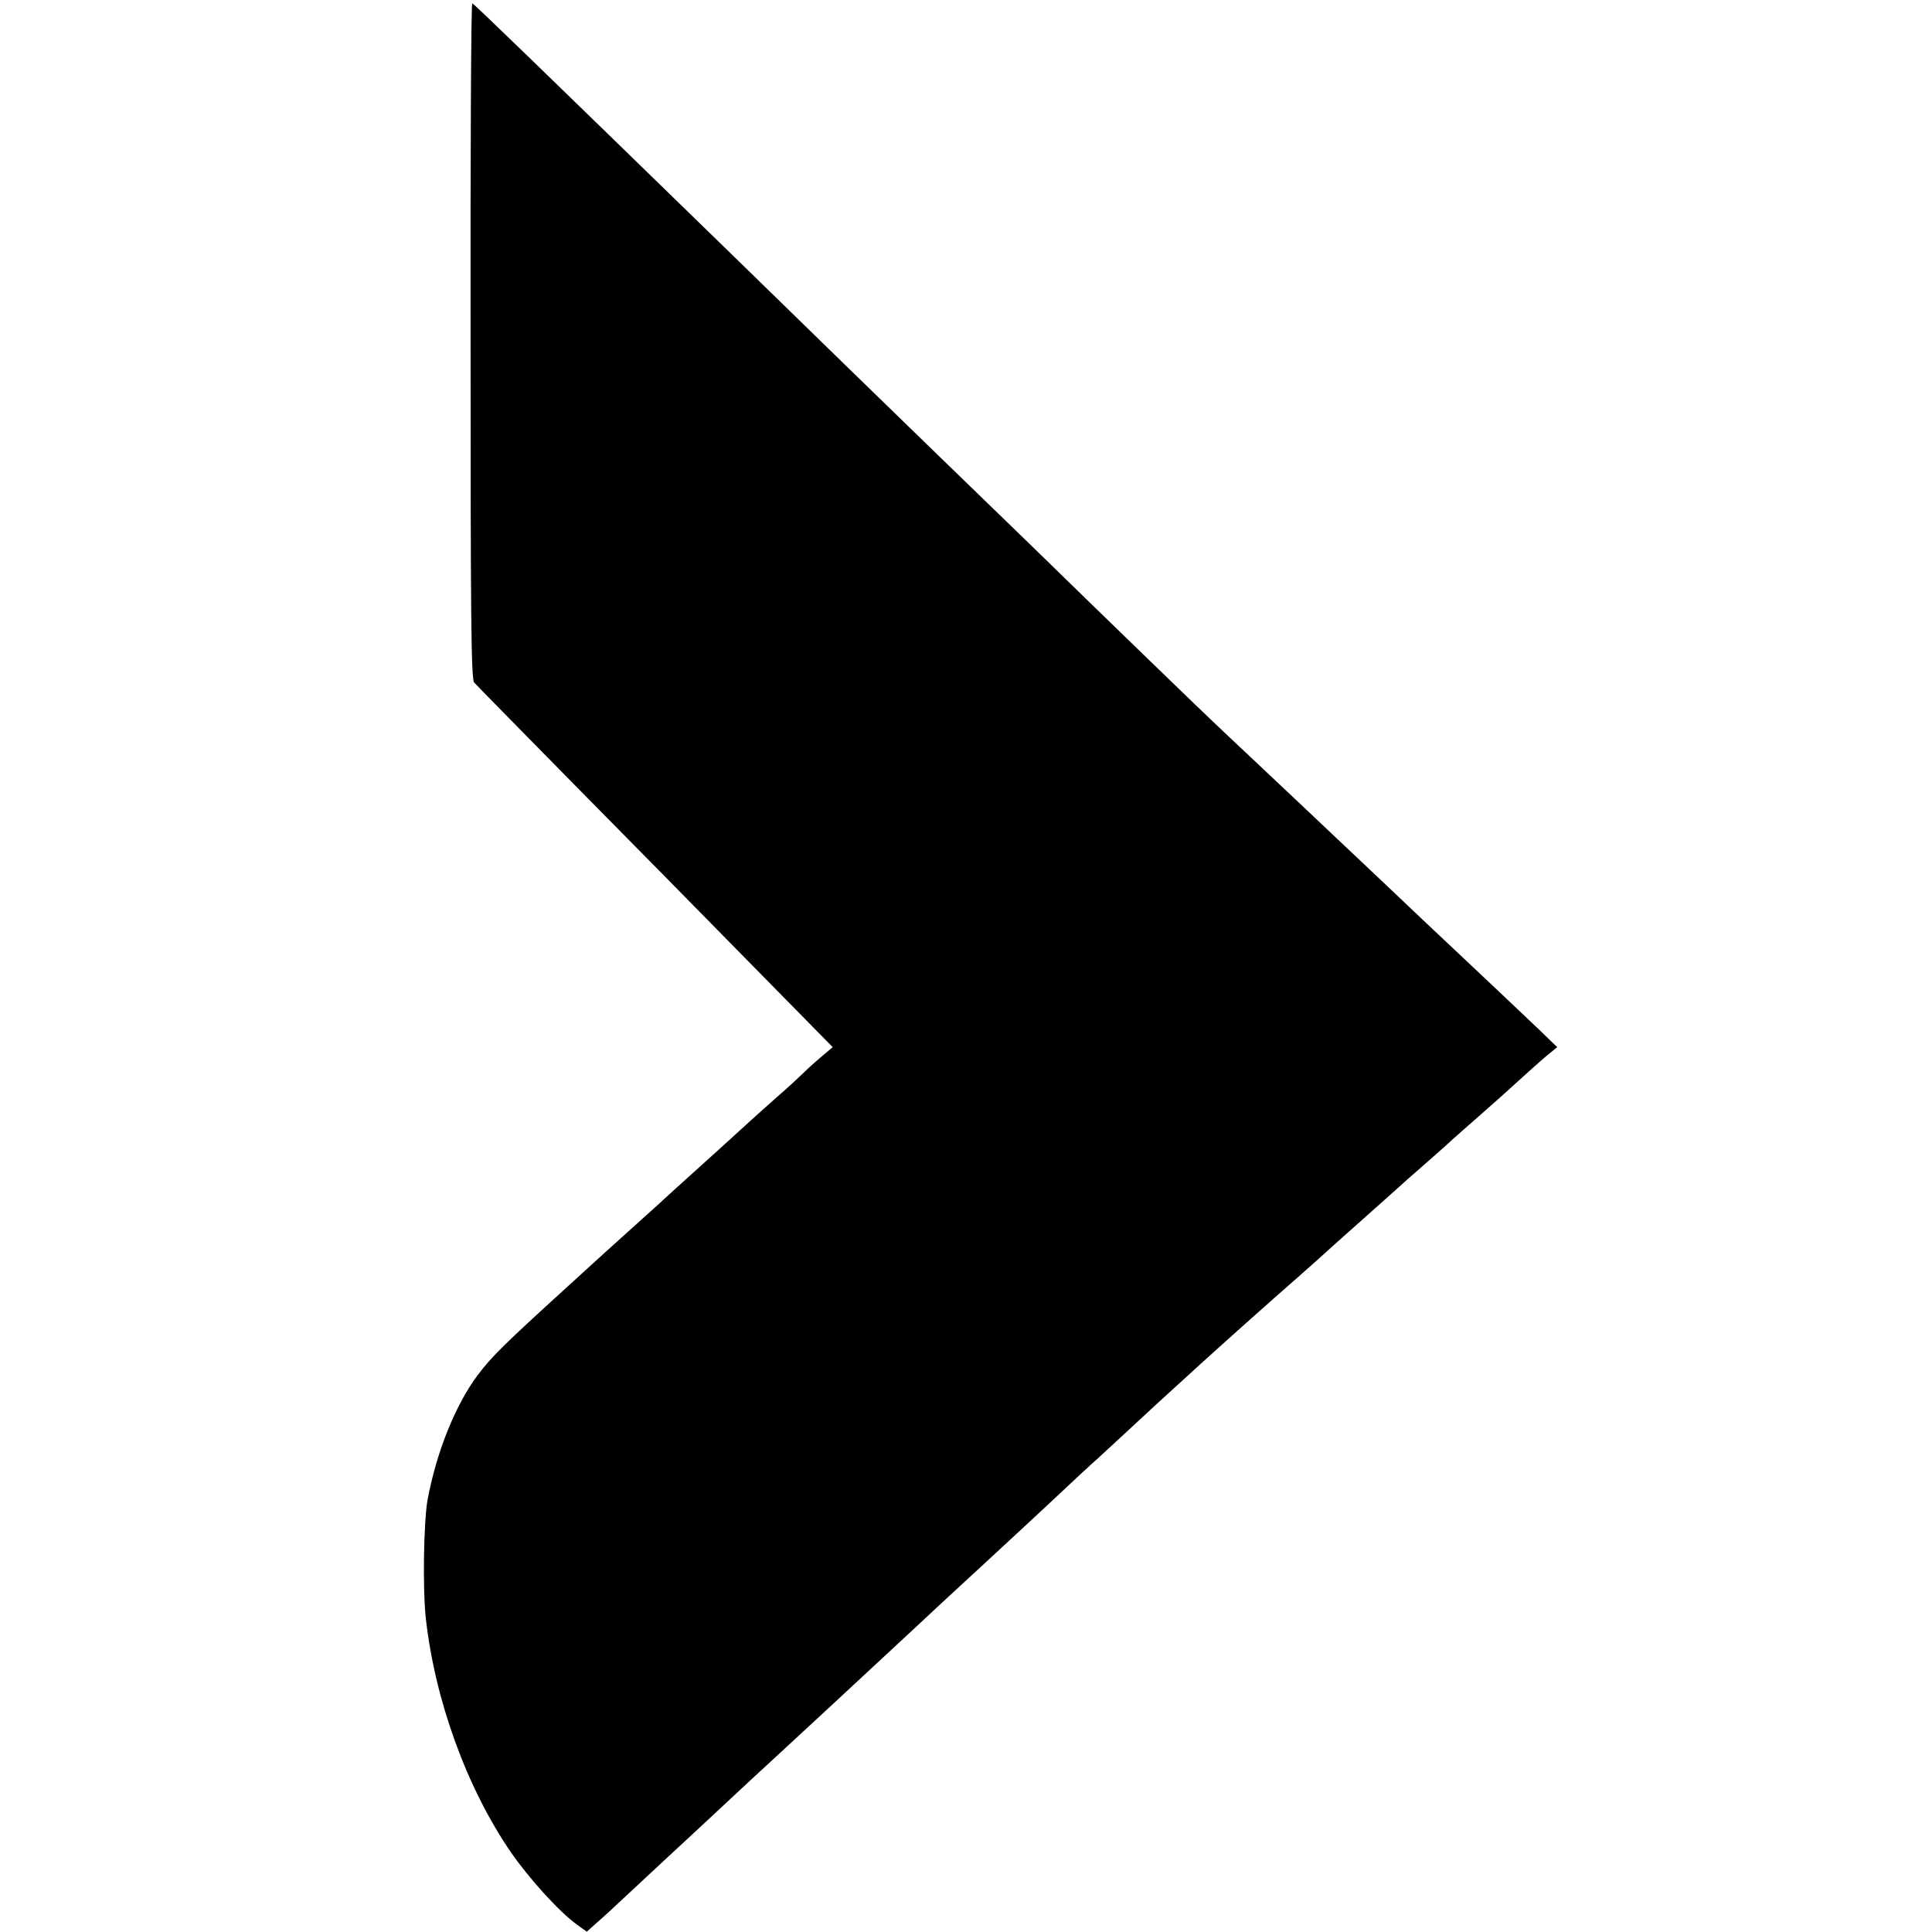
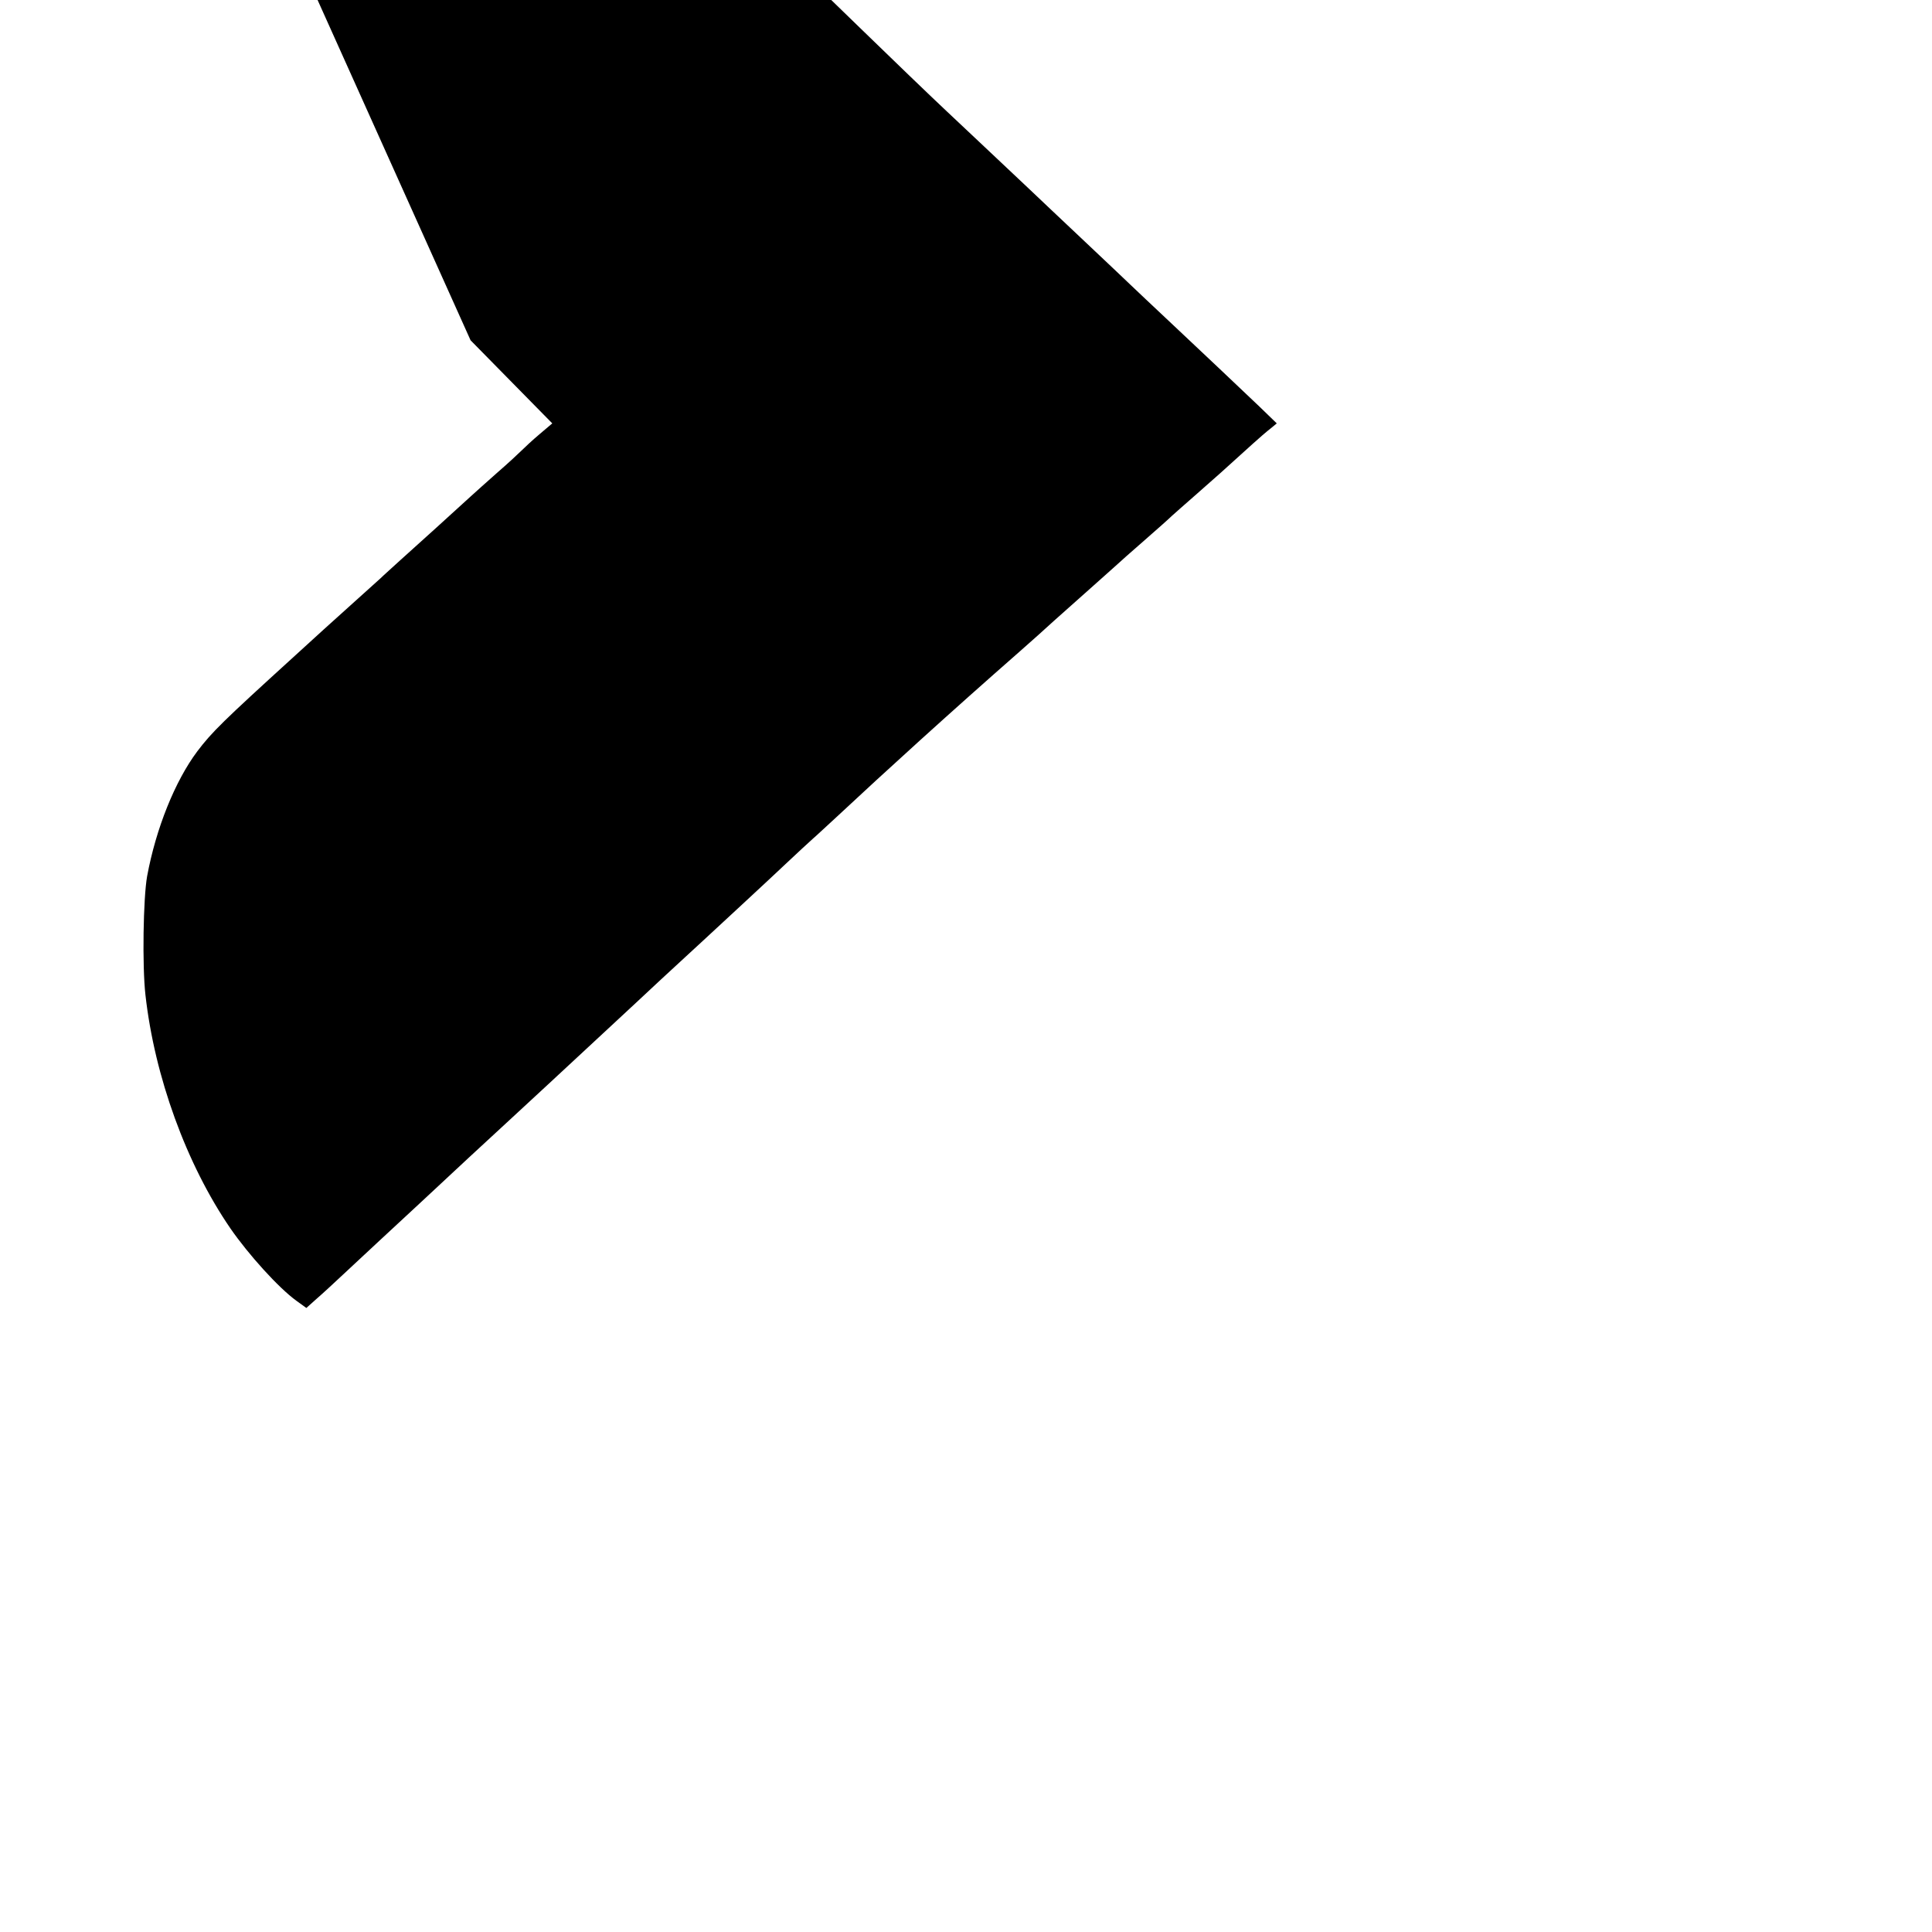
<svg xmlns="http://www.w3.org/2000/svg" version="1.0" width="700pt" height="700pt" viewBox="0 0 700 700" preserveAspectRatio="xMidYMid meet">
  <g transform="translate(0,700) scale(0.1,-0.1)" fill="#000000" stroke="none">
-     <path d="M1705 5767 c0 -1003 2 -1227 13 -1240 8 -9 170 -174 360 -367 191 -193 480 -487 643 -653 l296 -301 -46 -39 c-25 -21 -55 -49 -67 -61 -11 -11 -51 -48 -88 -80 -37 -33 -80 -71 -95 -85 -47 -43 -201 -183 -255 -231 -27 -25 -60 -54 -71 -65 -12 -11 -62 -56 -111 -100 -103 -93 -86 -77 -204 -185 -255 -232 -296 -272 -349 -342 -81 -108 -150 -280 -182 -453 -14 -79 -18 -324 -6 -430 33 -295 148 -613 308 -846 65 -94 174 -215 239 -262 l36 -26 38 34 c21 18 64 58 95 87 31 29 90 84 131 122 41 38 109 101 151 140 80 75 274 255 318 295 14 13 80 74 146 135 109 101 224 208 265 246 9 8 74 69 145 135 72 66 135 125 141 130 40 37 251 232 310 288 40 38 83 77 95 88 13 11 50 46 84 77 180 168 413 380 665 601 41 36 97 86 124 111 62 55 57 51 146 130 40 36 78 70 84 75 6 6 49 44 96 85 47 41 92 81 101 90 9 8 47 42 85 75 64 56 108 95 209 187 22 20 51 45 64 55 l23 19 -63 61 c-107 102 -171 162 -310 293 -73 69 -145 136 -159 150 -14 14 -91 86 -169 160 -79 74 -169 160 -201 190 -32 30 -118 111 -191 180 -73 69 -145 136 -159 150 -24 22 -425 410 -650 630 -49 47 -208 202 -356 345 -304 295 -315 306 -715 696 -742 722 -950 924 -958 927 -4 1 -7 -548 -6 -1221z" />
+     <path d="M1705 5767 l296 -301 -46 -39 c-25 -21 -55 -49 -67 -61 -11 -11 -51 -48 -88 -80 -37 -33 -80 -71 -95 -85 -47 -43 -201 -183 -255 -231 -27 -25 -60 -54 -71 -65 -12 -11 -62 -56 -111 -100 -103 -93 -86 -77 -204 -185 -255 -232 -296 -272 -349 -342 -81 -108 -150 -280 -182 -453 -14 -79 -18 -324 -6 -430 33 -295 148 -613 308 -846 65 -94 174 -215 239 -262 l36 -26 38 34 c21 18 64 58 95 87 31 29 90 84 131 122 41 38 109 101 151 140 80 75 274 255 318 295 14 13 80 74 146 135 109 101 224 208 265 246 9 8 74 69 145 135 72 66 135 125 141 130 40 37 251 232 310 288 40 38 83 77 95 88 13 11 50 46 84 77 180 168 413 380 665 601 41 36 97 86 124 111 62 55 57 51 146 130 40 36 78 70 84 75 6 6 49 44 96 85 47 41 92 81 101 90 9 8 47 42 85 75 64 56 108 95 209 187 22 20 51 45 64 55 l23 19 -63 61 c-107 102 -171 162 -310 293 -73 69 -145 136 -159 150 -14 14 -91 86 -169 160 -79 74 -169 160 -201 190 -32 30 -118 111 -191 180 -73 69 -145 136 -159 150 -24 22 -425 410 -650 630 -49 47 -208 202 -356 345 -304 295 -315 306 -715 696 -742 722 -950 924 -958 927 -4 1 -7 -548 -6 -1221z" />
  </g>
</svg>